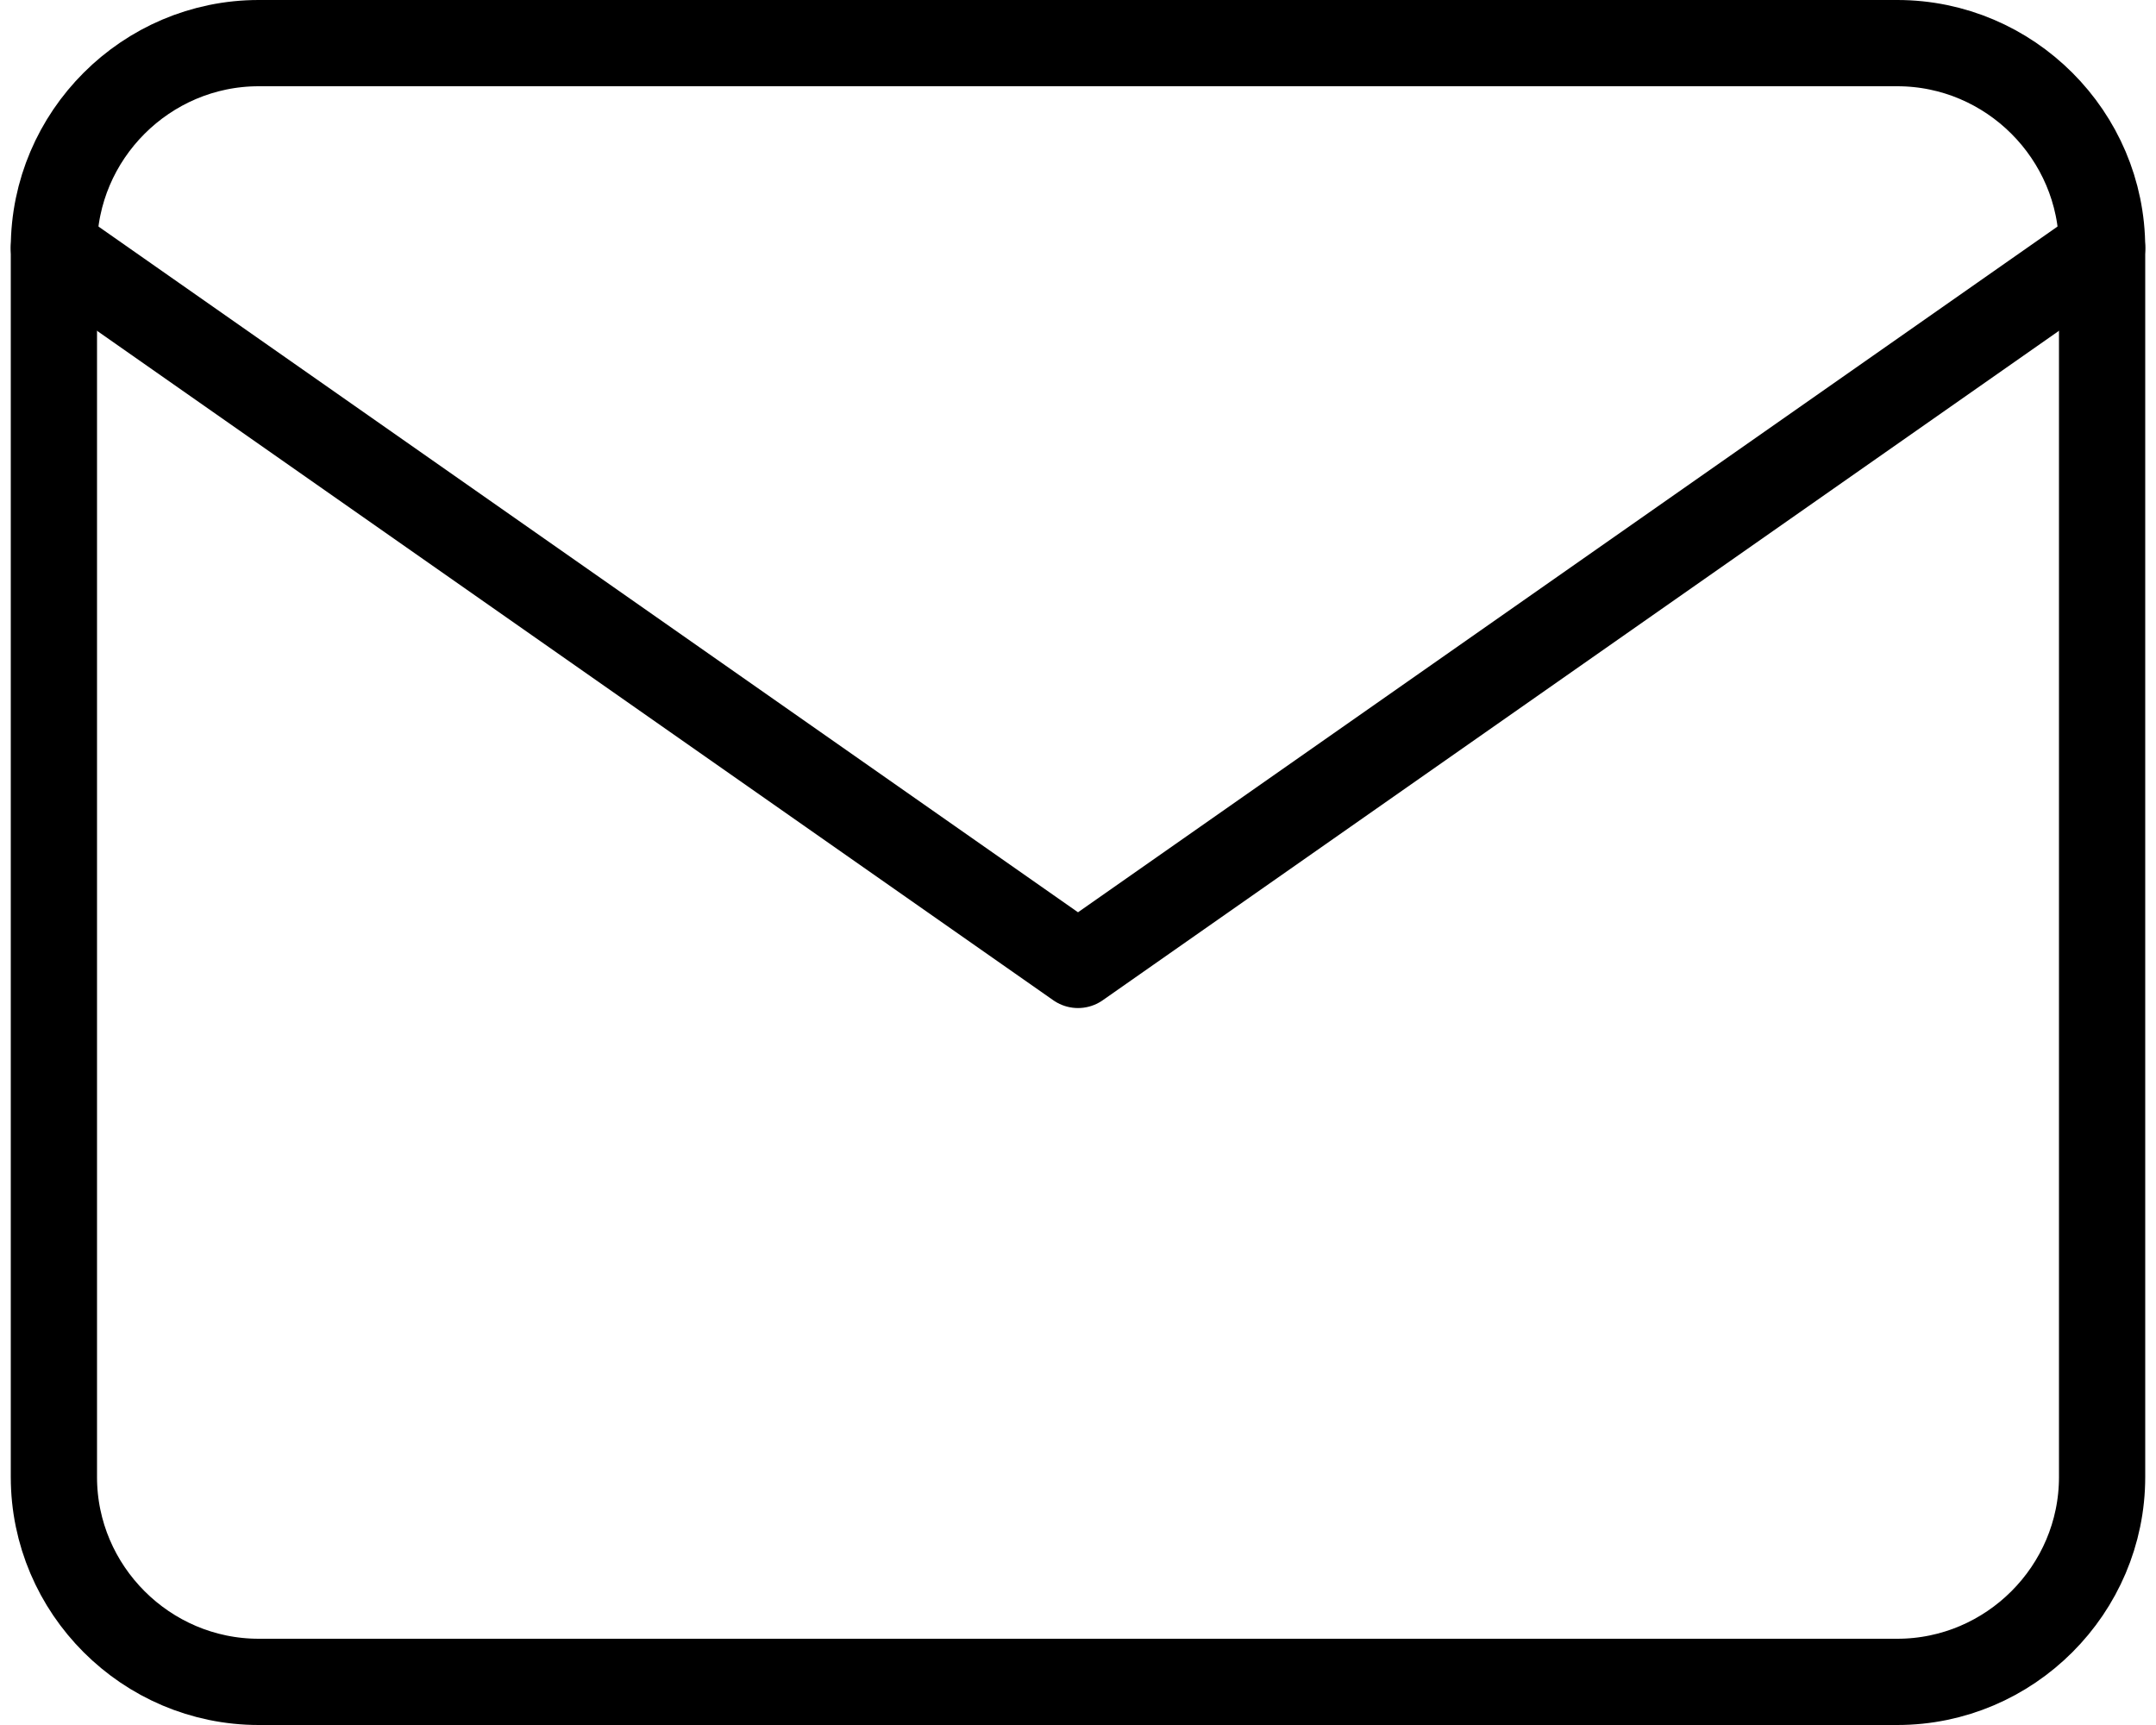
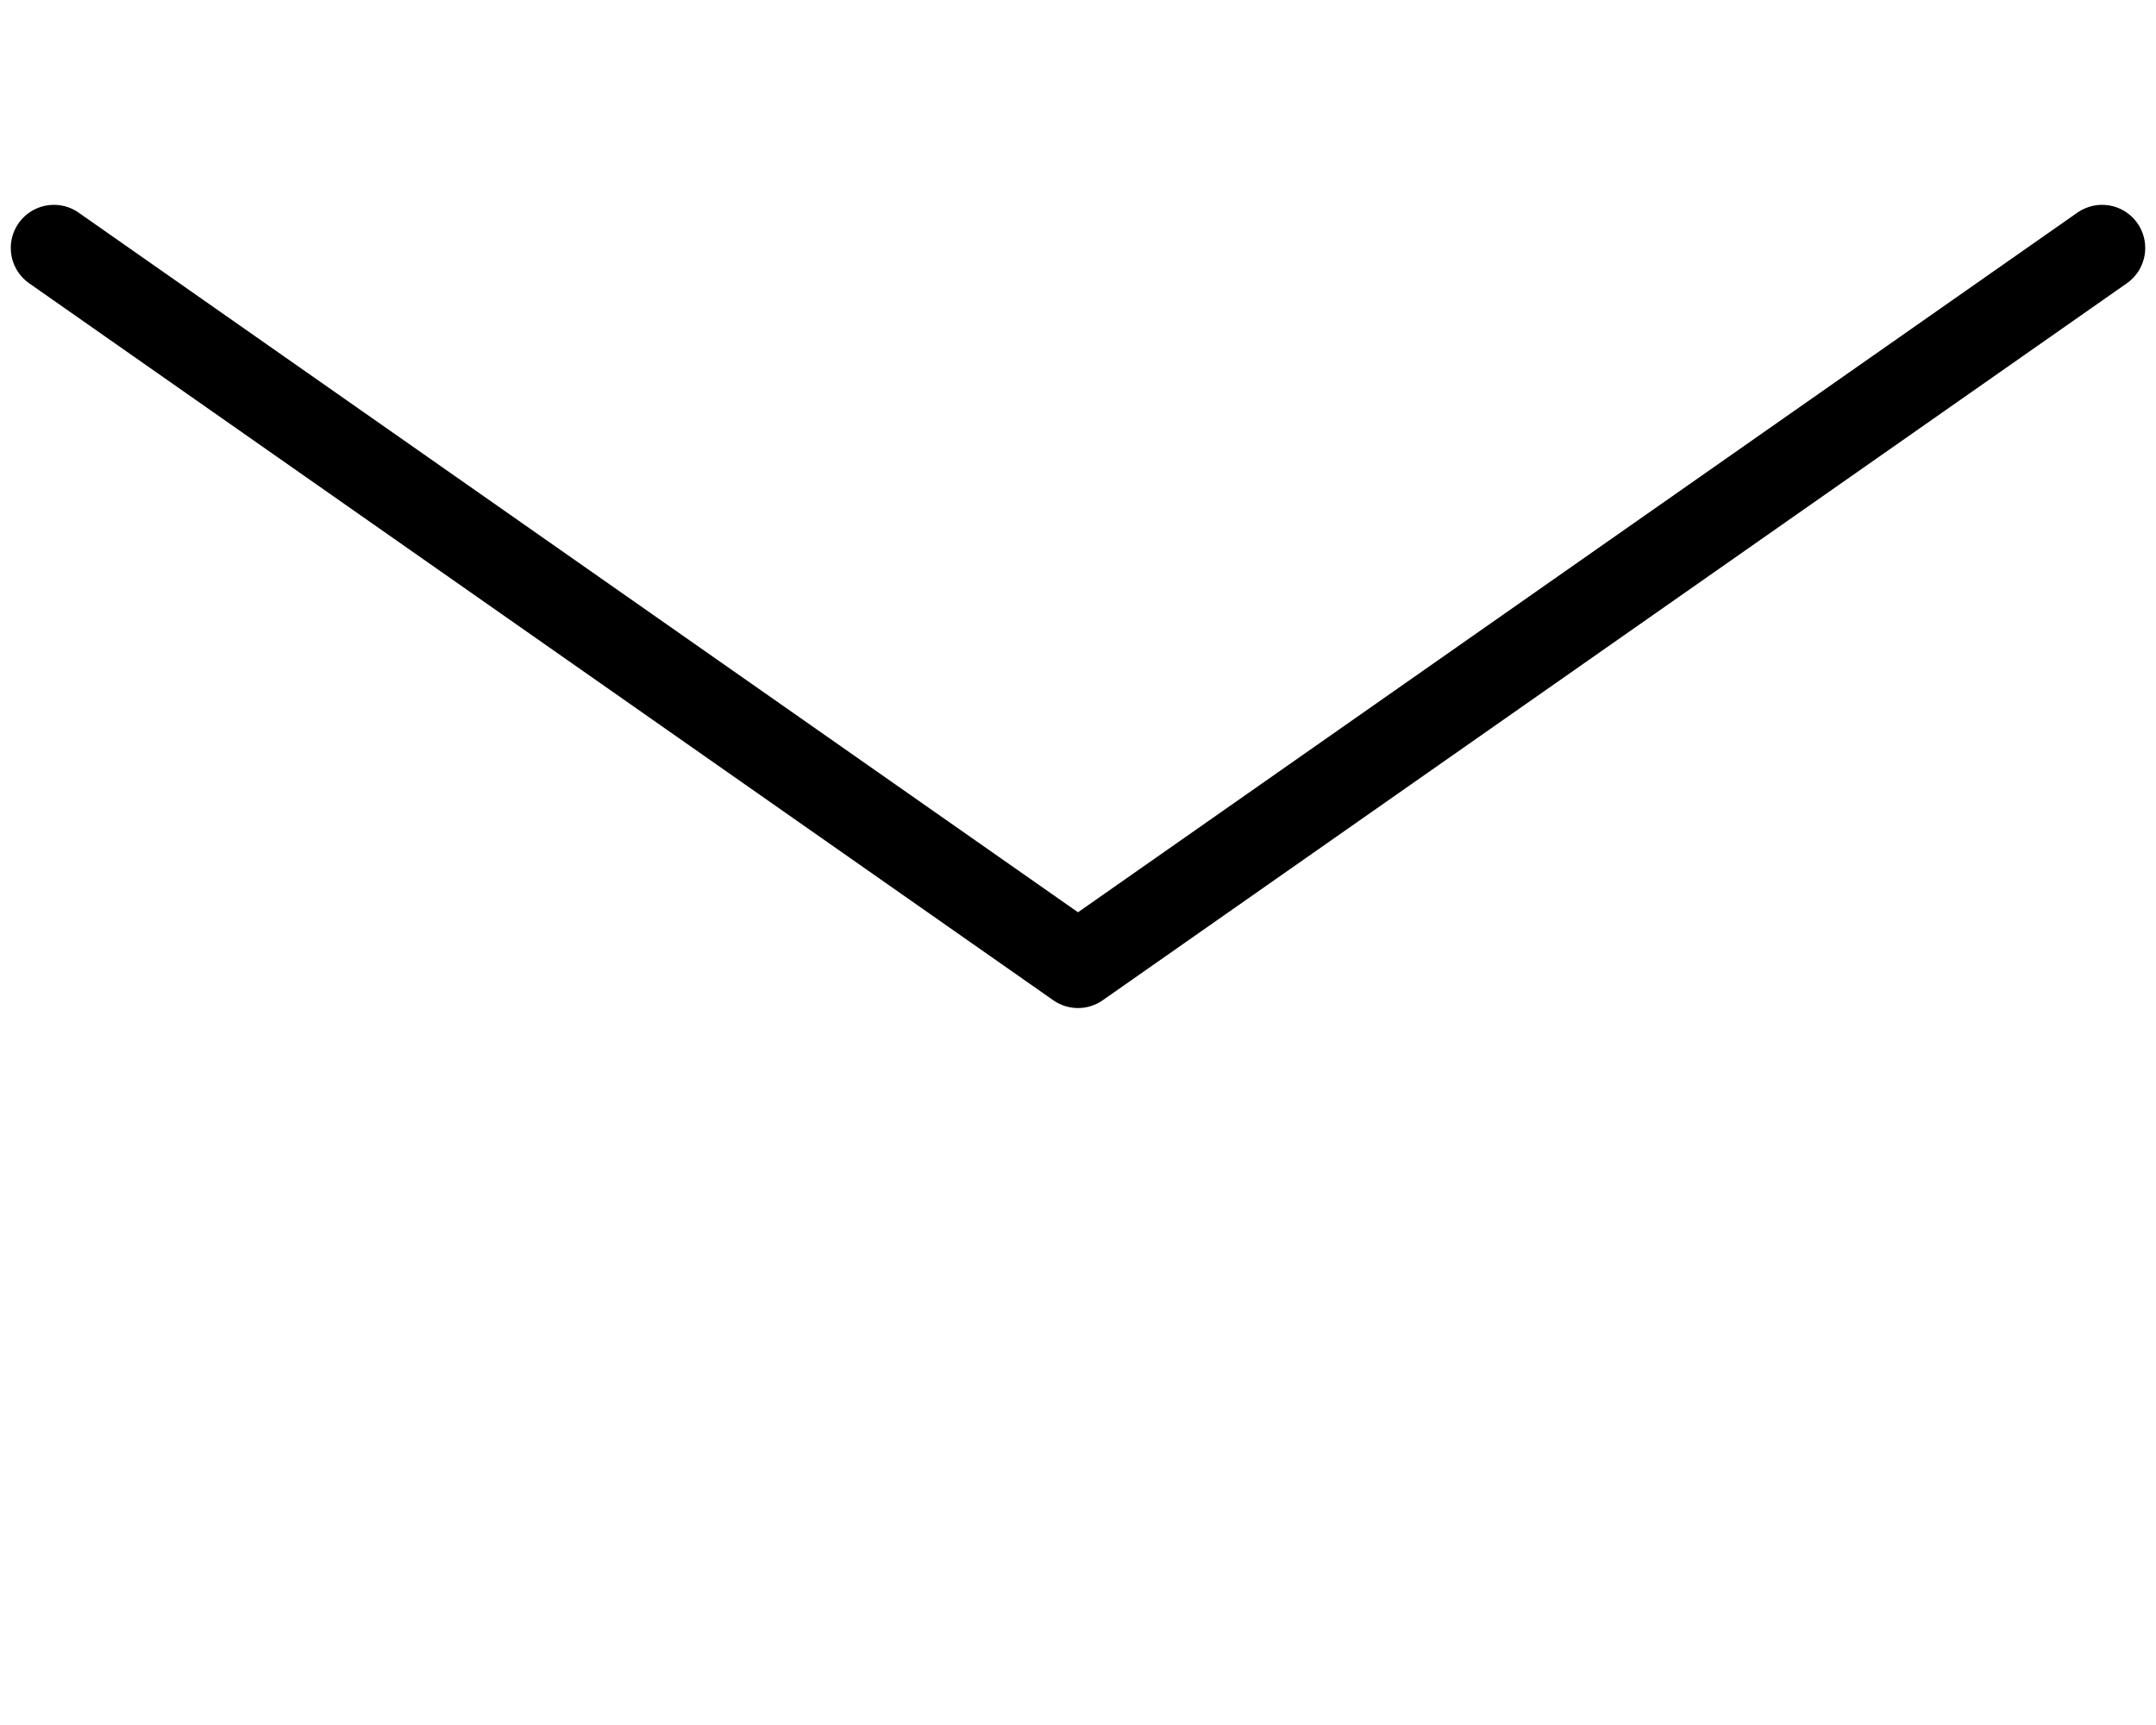
<svg xmlns="http://www.w3.org/2000/svg" width="50" height="40" viewBox="0 0 50 40" fill="none">
-   <path d="M6 1H44C46.612 1 48.75 3.138 48.75 5.75V34.25C48.75 36.862 46.612 39 44 39H6C3.388 39 1.25 36.862 1.25 34.25V5.75C1.25 3.138 3.388 1 6 1Z" stroke="black" stroke-width="2" stroke-linecap="round" stroke-linejoin="round" />
  <path d="M48.75 5.75L25 22.375L1.25 5.75" stroke="black" stroke-width="2" stroke-linecap="round" stroke-linejoin="round" />
</svg>